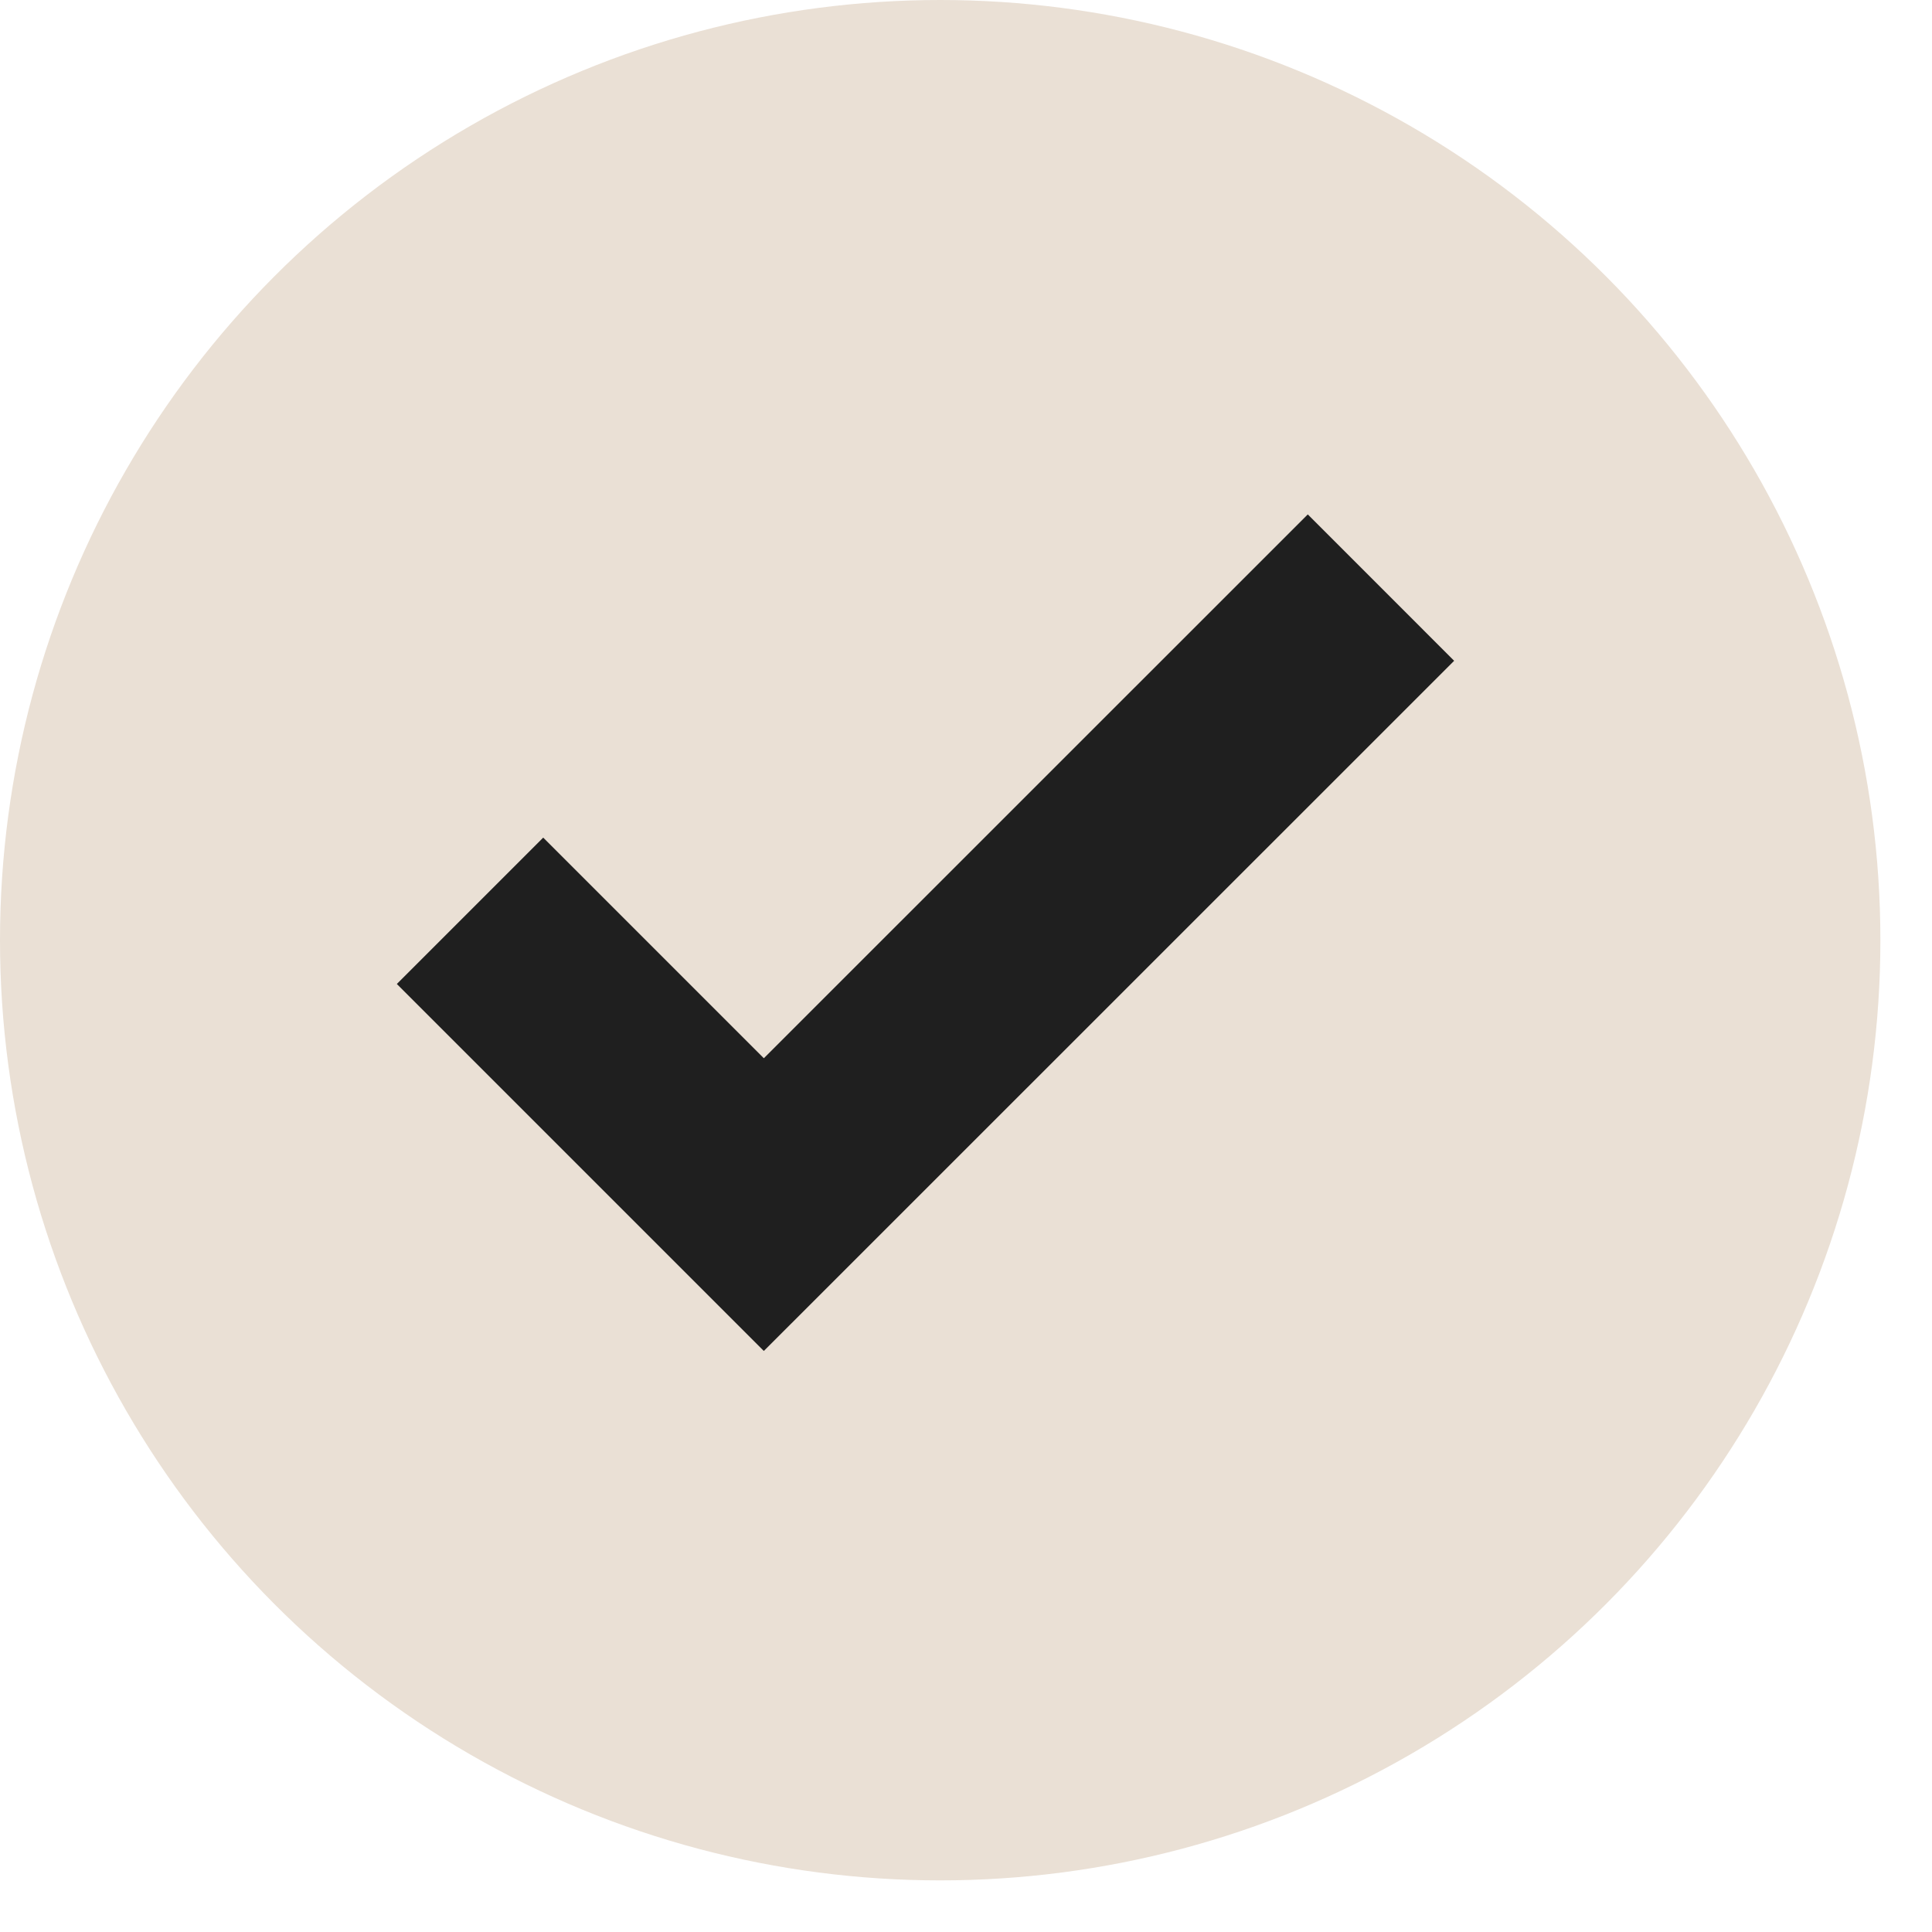
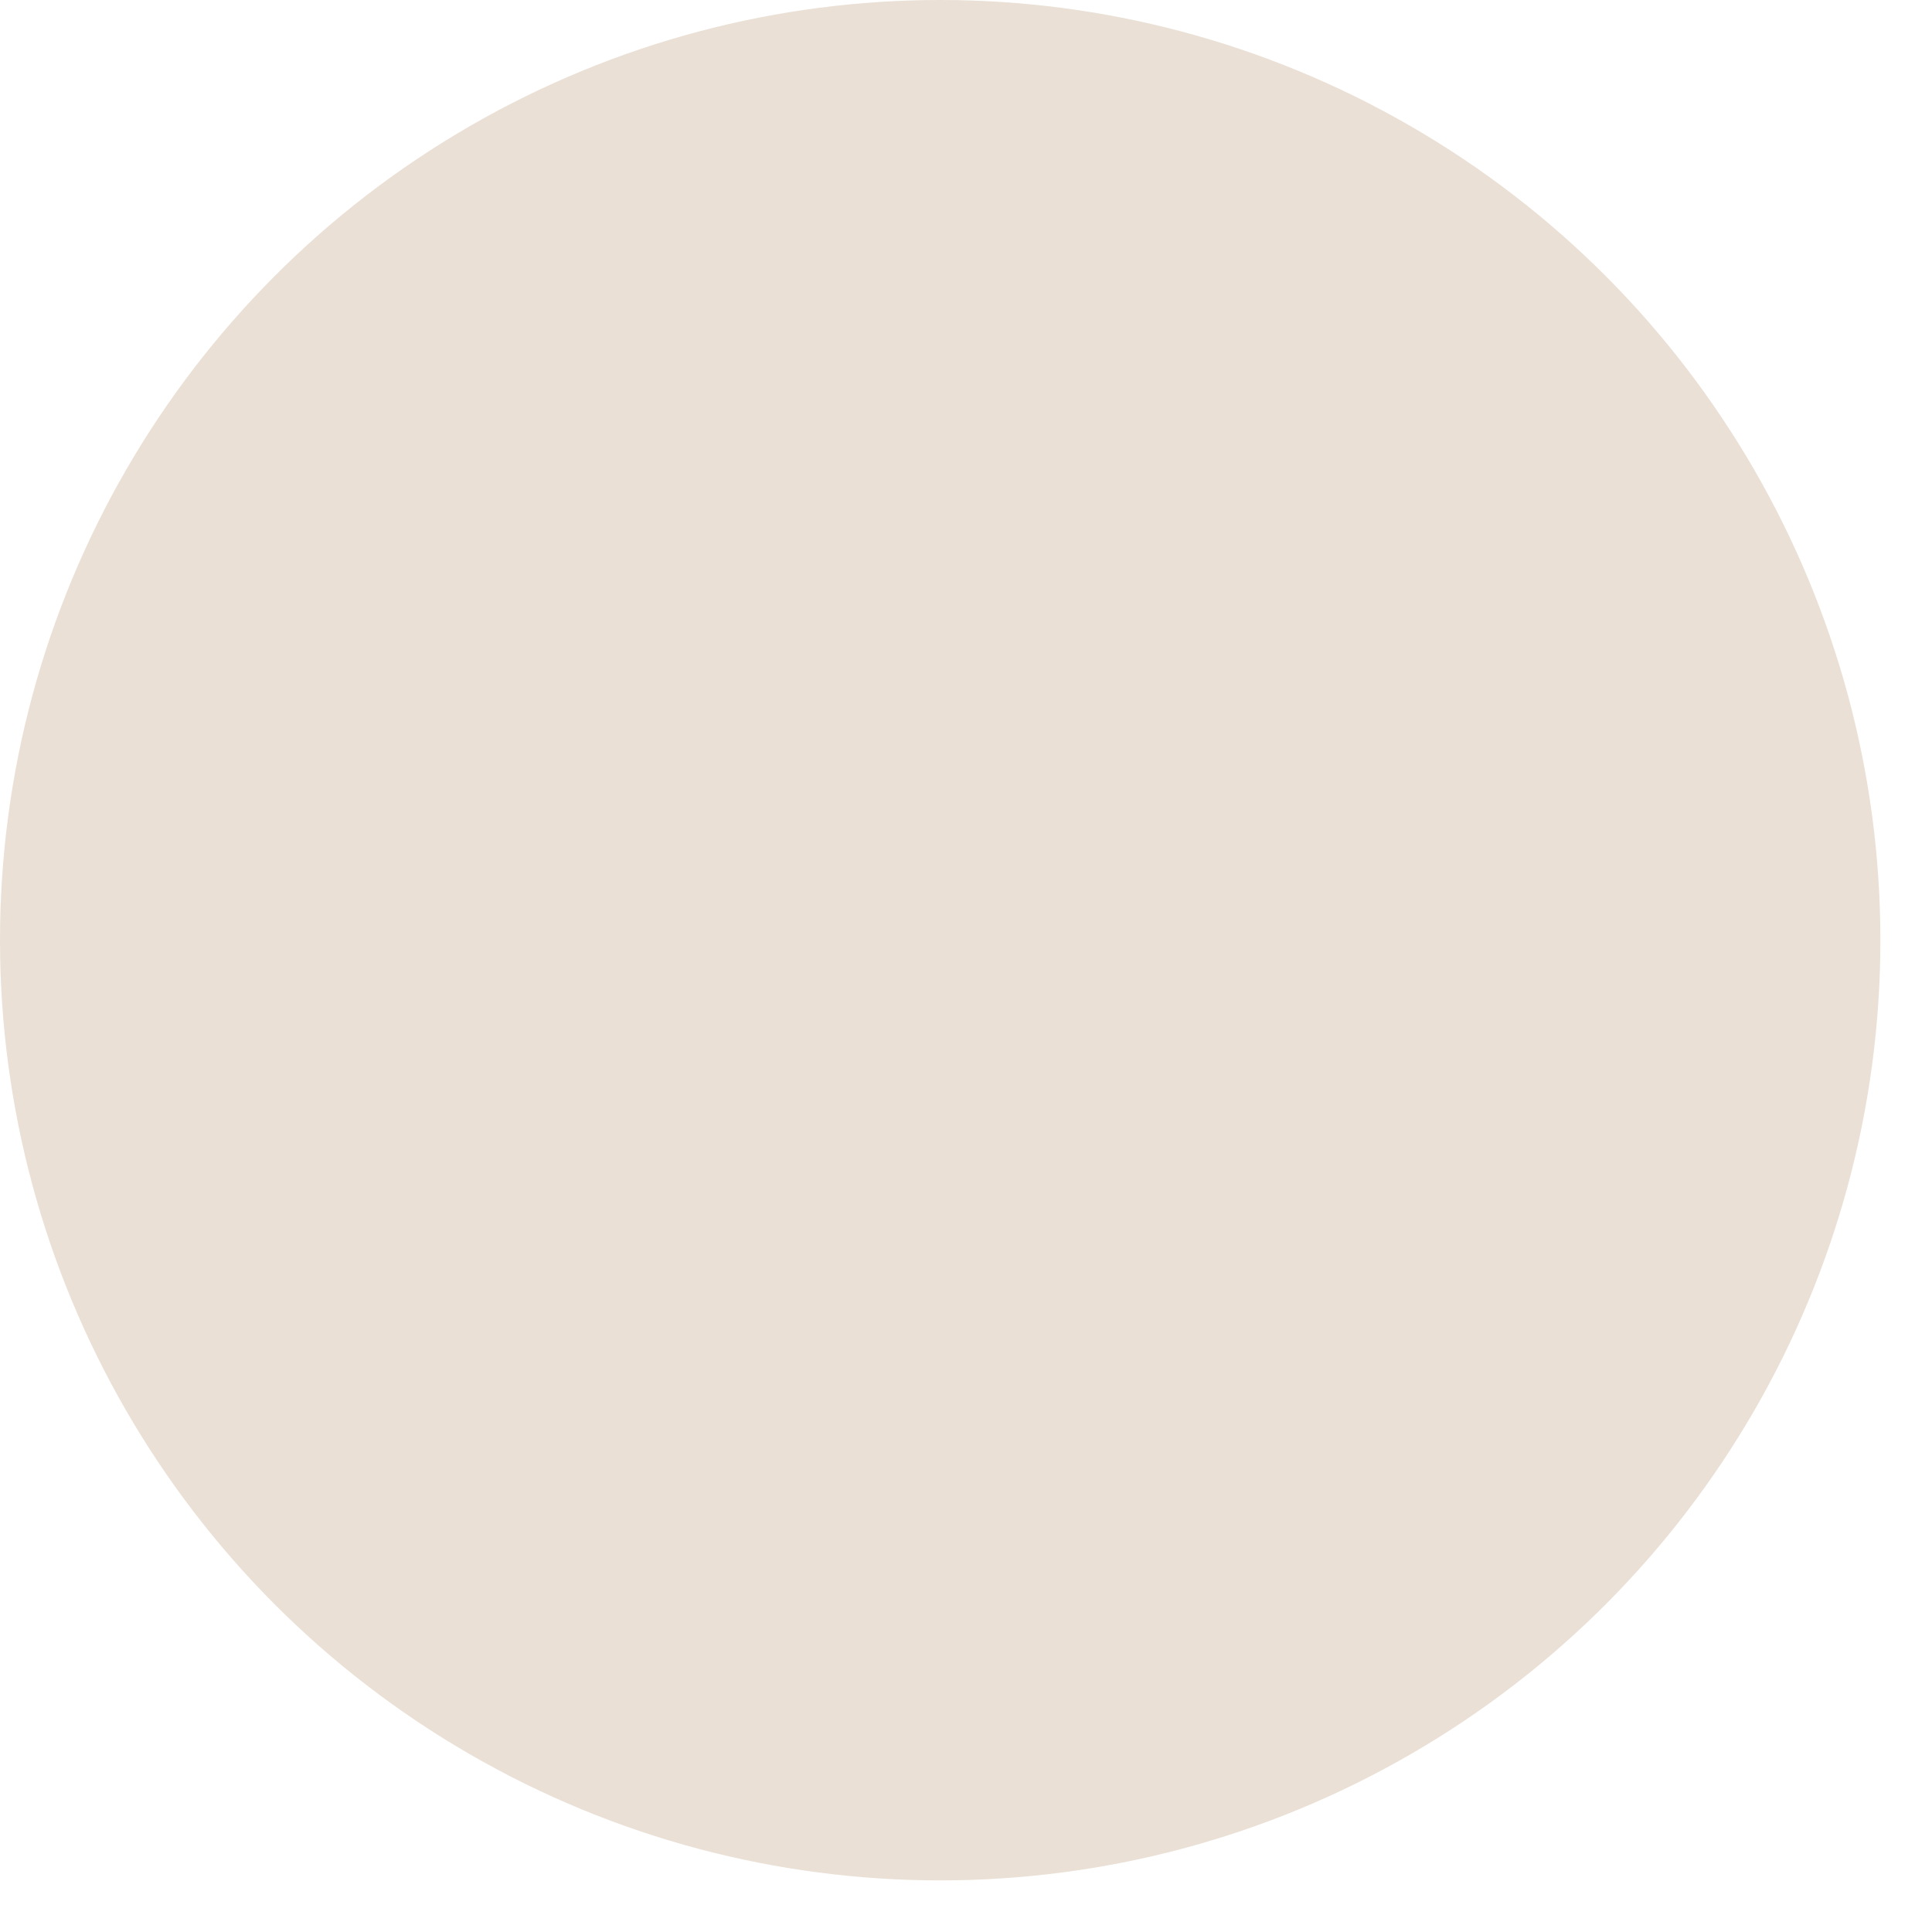
<svg xmlns="http://www.w3.org/2000/svg" width="14" height="14" viewBox="0 0 14 14" fill="none">
  <circle cx="6.813" cy="6.813" r="6.813" fill="#EAE0D5" />
-   <path d="M3.406 6.6L5.535 8.729L10.007 4.258" stroke="#1F1F1F" stroke-width="1.5" />
</svg>